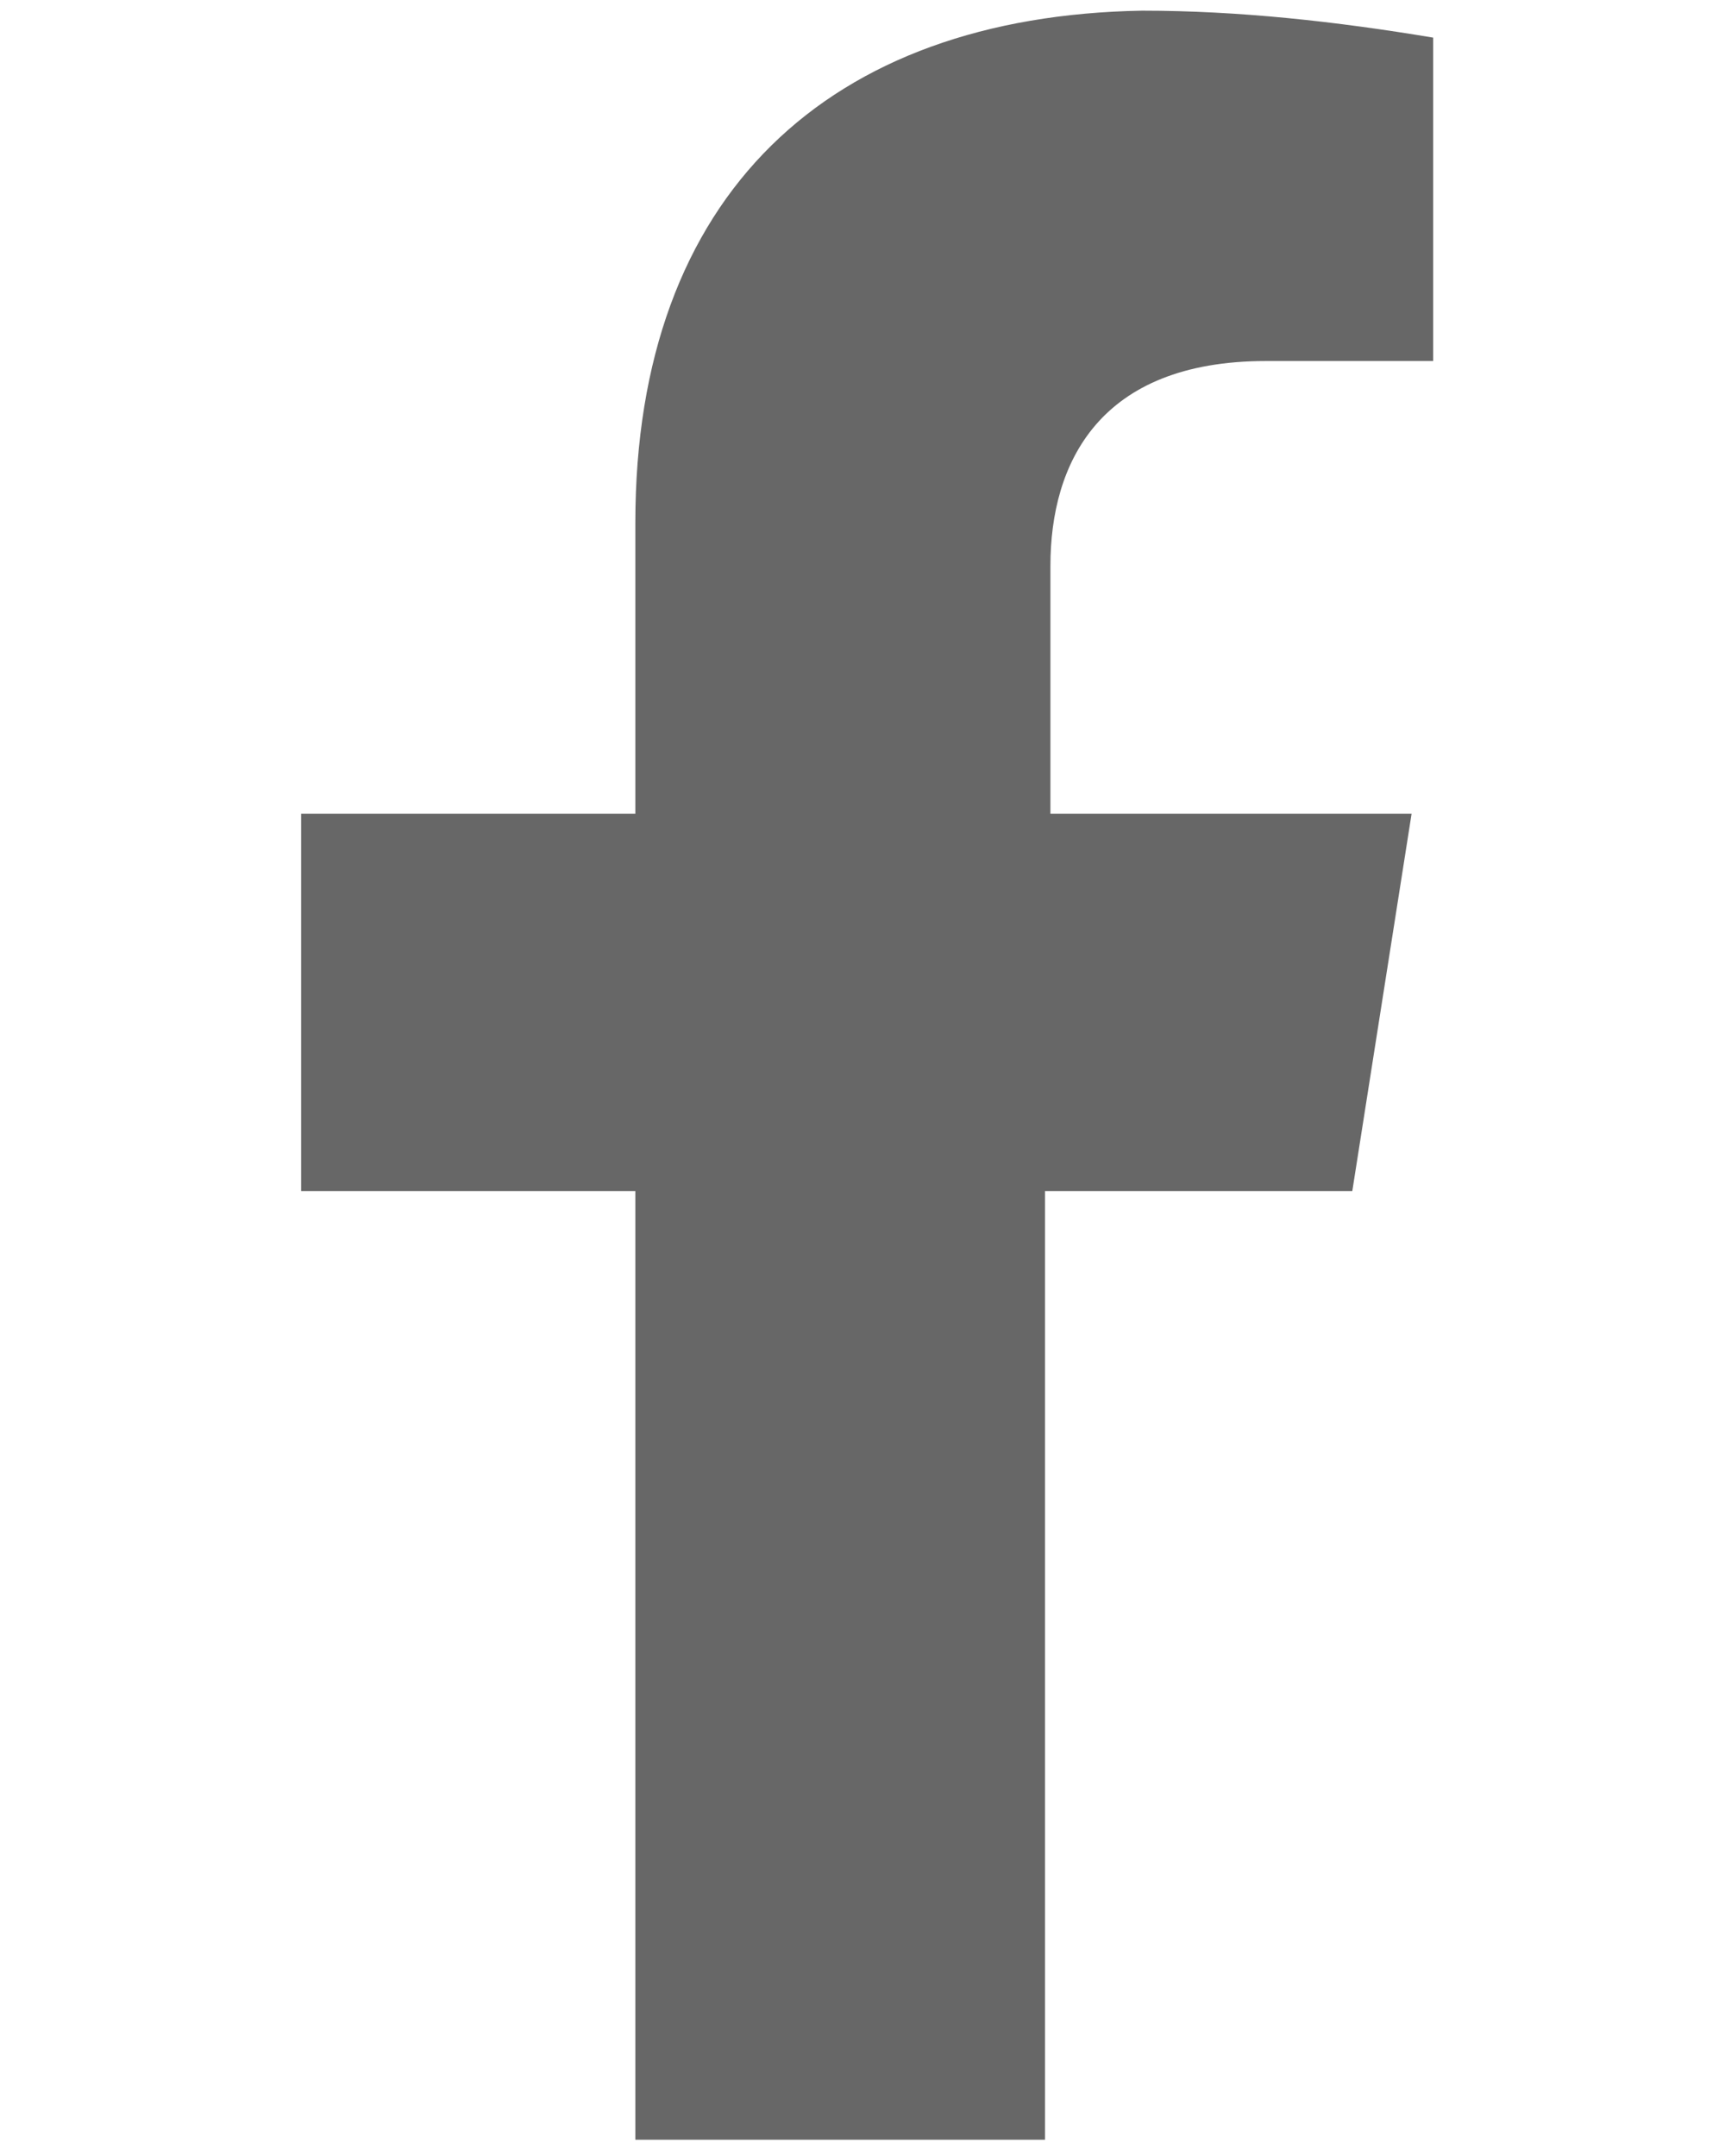
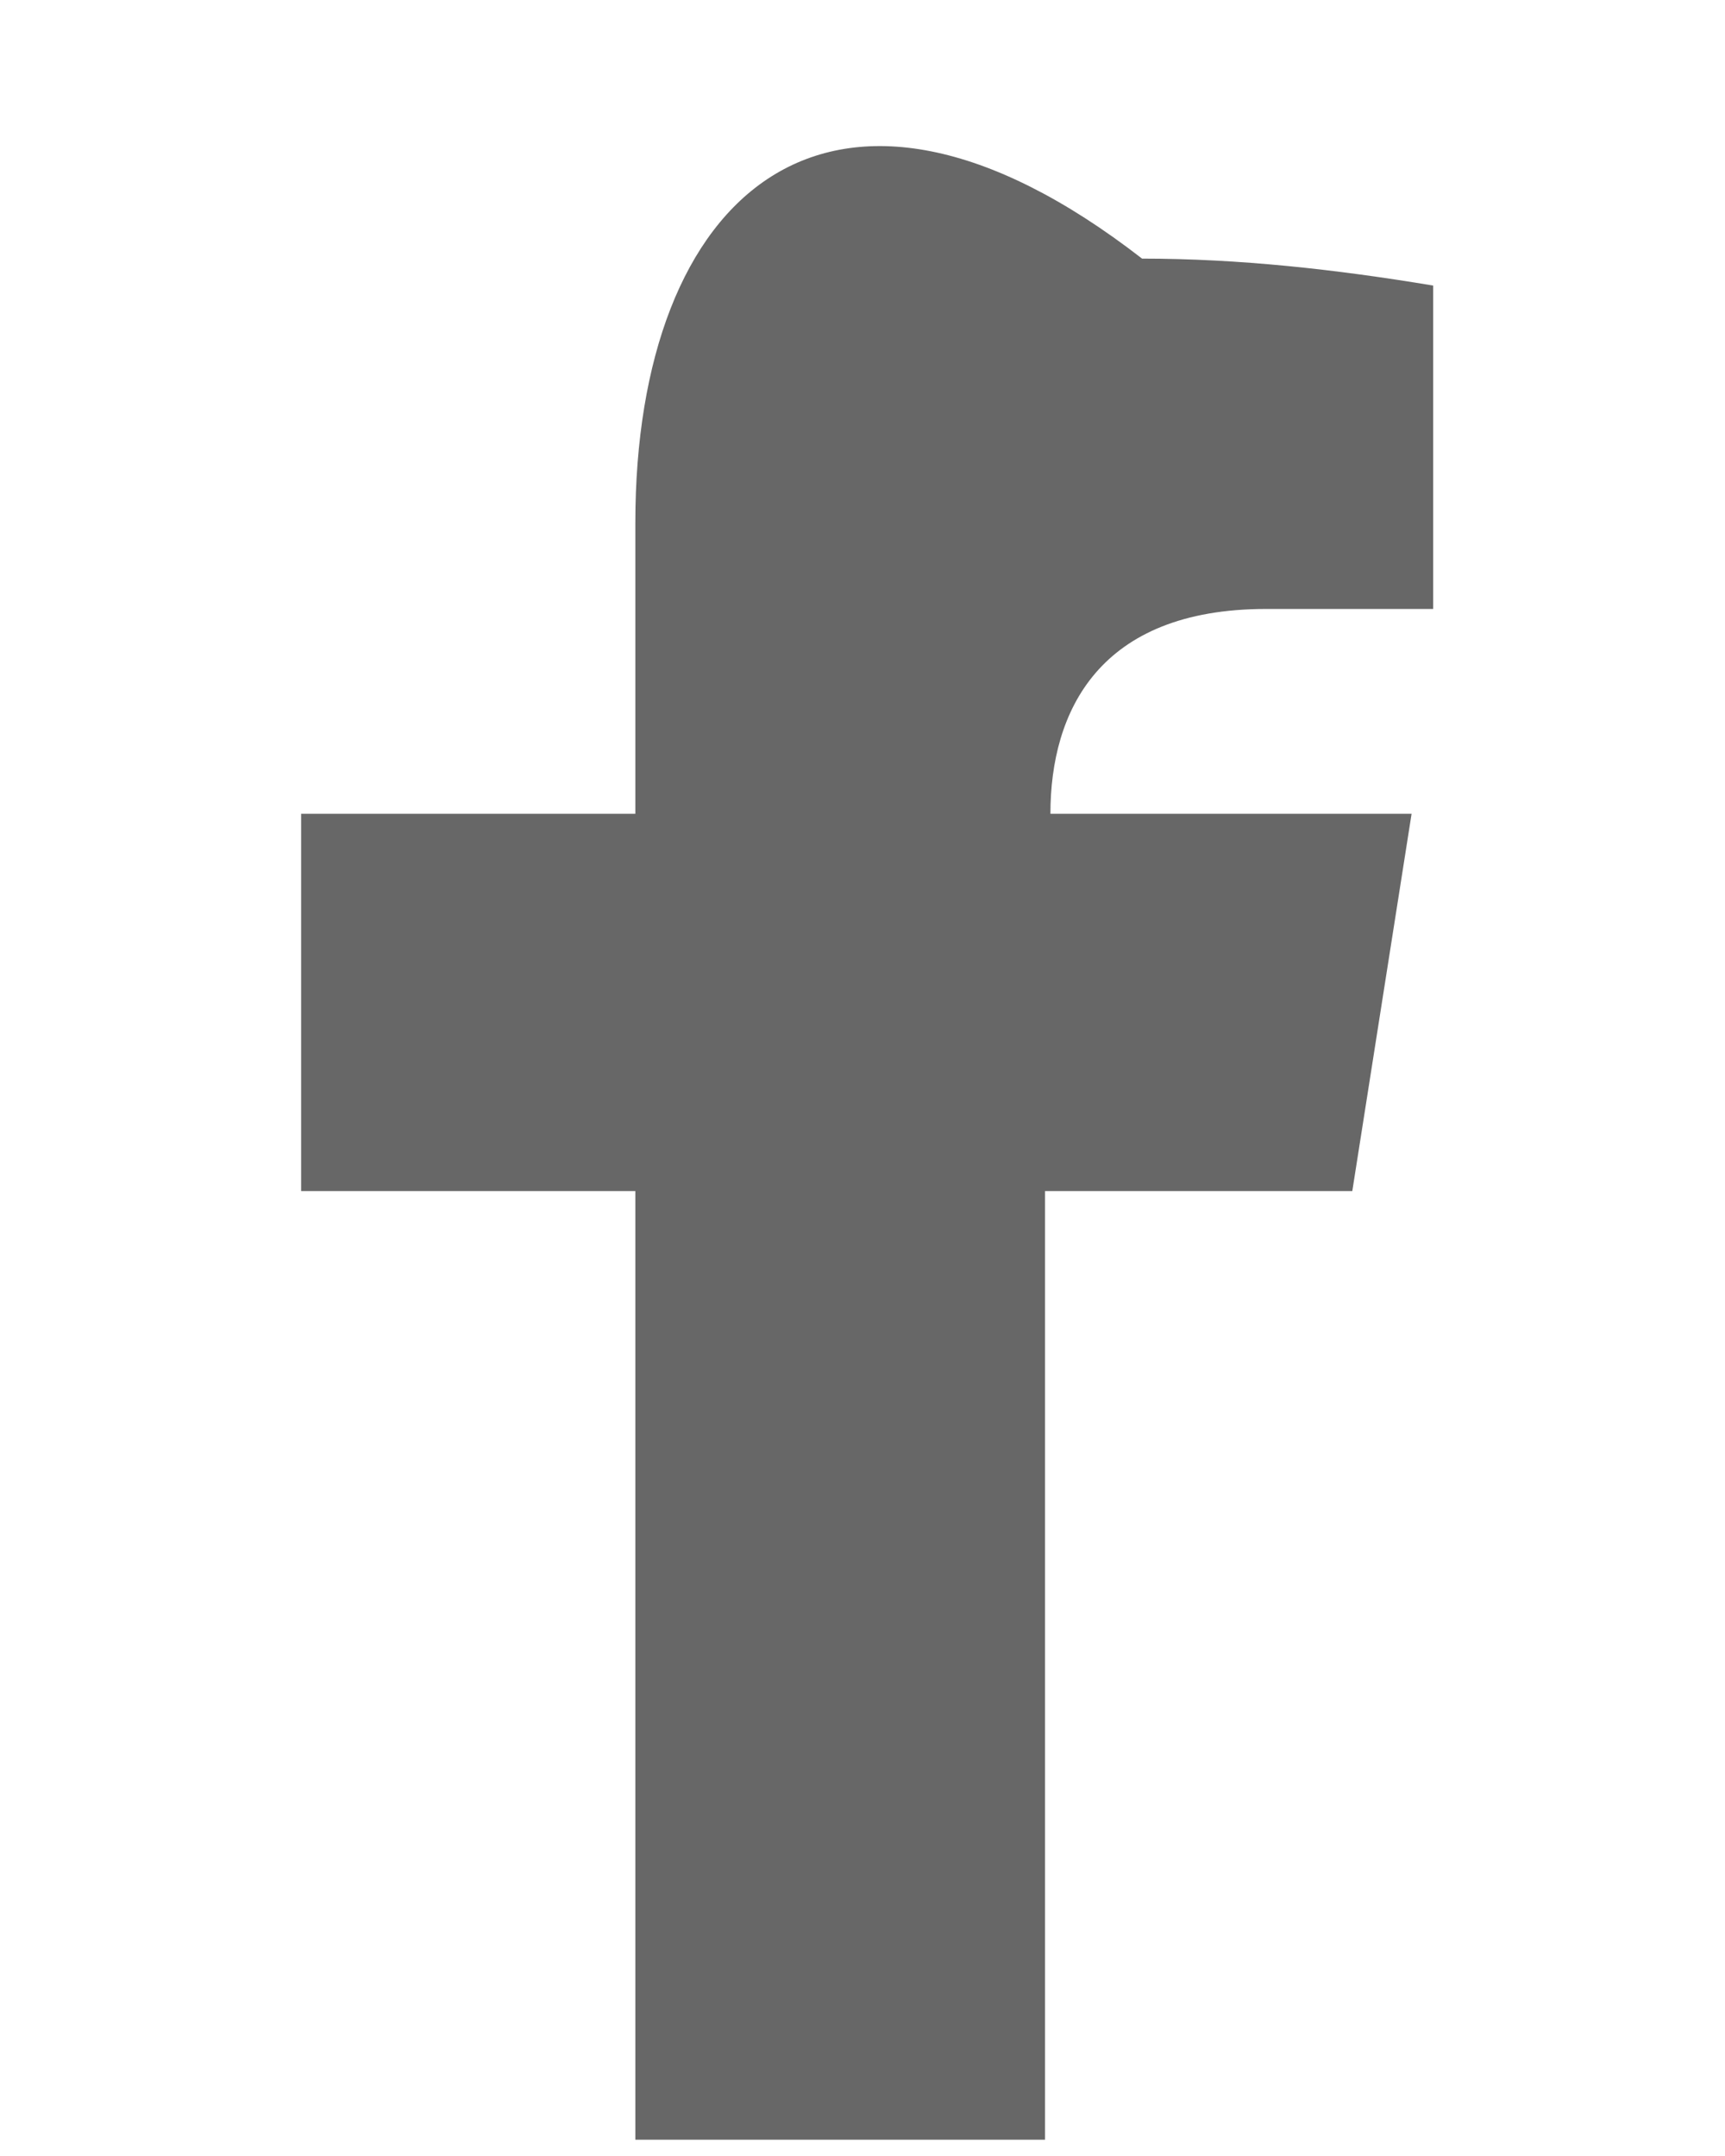
<svg xmlns="http://www.w3.org/2000/svg" version="1.1" id="Layer_1" x="0px" y="0px" viewBox="0 0 32 40" style="enable-background:new 0 0 32 40;" xml:space="preserve">
  <style type="text/css">
	.st0{fill:#676767;}
</style>
  <g id="Group_2122" transform="translate(-664.914 -4934.602)">
    <g id="Group_2121">
-       <path id="Path_3664" class="st0" d="M676.7,4944.3v5.4h-6.2v7h6.2v17.6h7.6v-17.6h5.7l1.1-7h-6.7v-4.6c0-1.9,0.9-3.8,4-3.8h3.1v-6    c-1.8-0.3-3.6-0.5-5.4-0.5C680.3,4934.9,676.7,4938.2,676.7,4944.3z" />
+       <path id="Path_3664" class="st0" d="M676.7,4944.3v5.4h-6.2v7h6.2v17.6h7.6v-17.6h5.7l1.1-7h-6.7c0-1.9,0.9-3.8,4-3.8h3.1v-6    c-1.8-0.3-3.6-0.5-5.4-0.5C680.3,4934.9,676.7,4938.2,676.7,4944.3z" />
    </g>
  </g>
</svg>